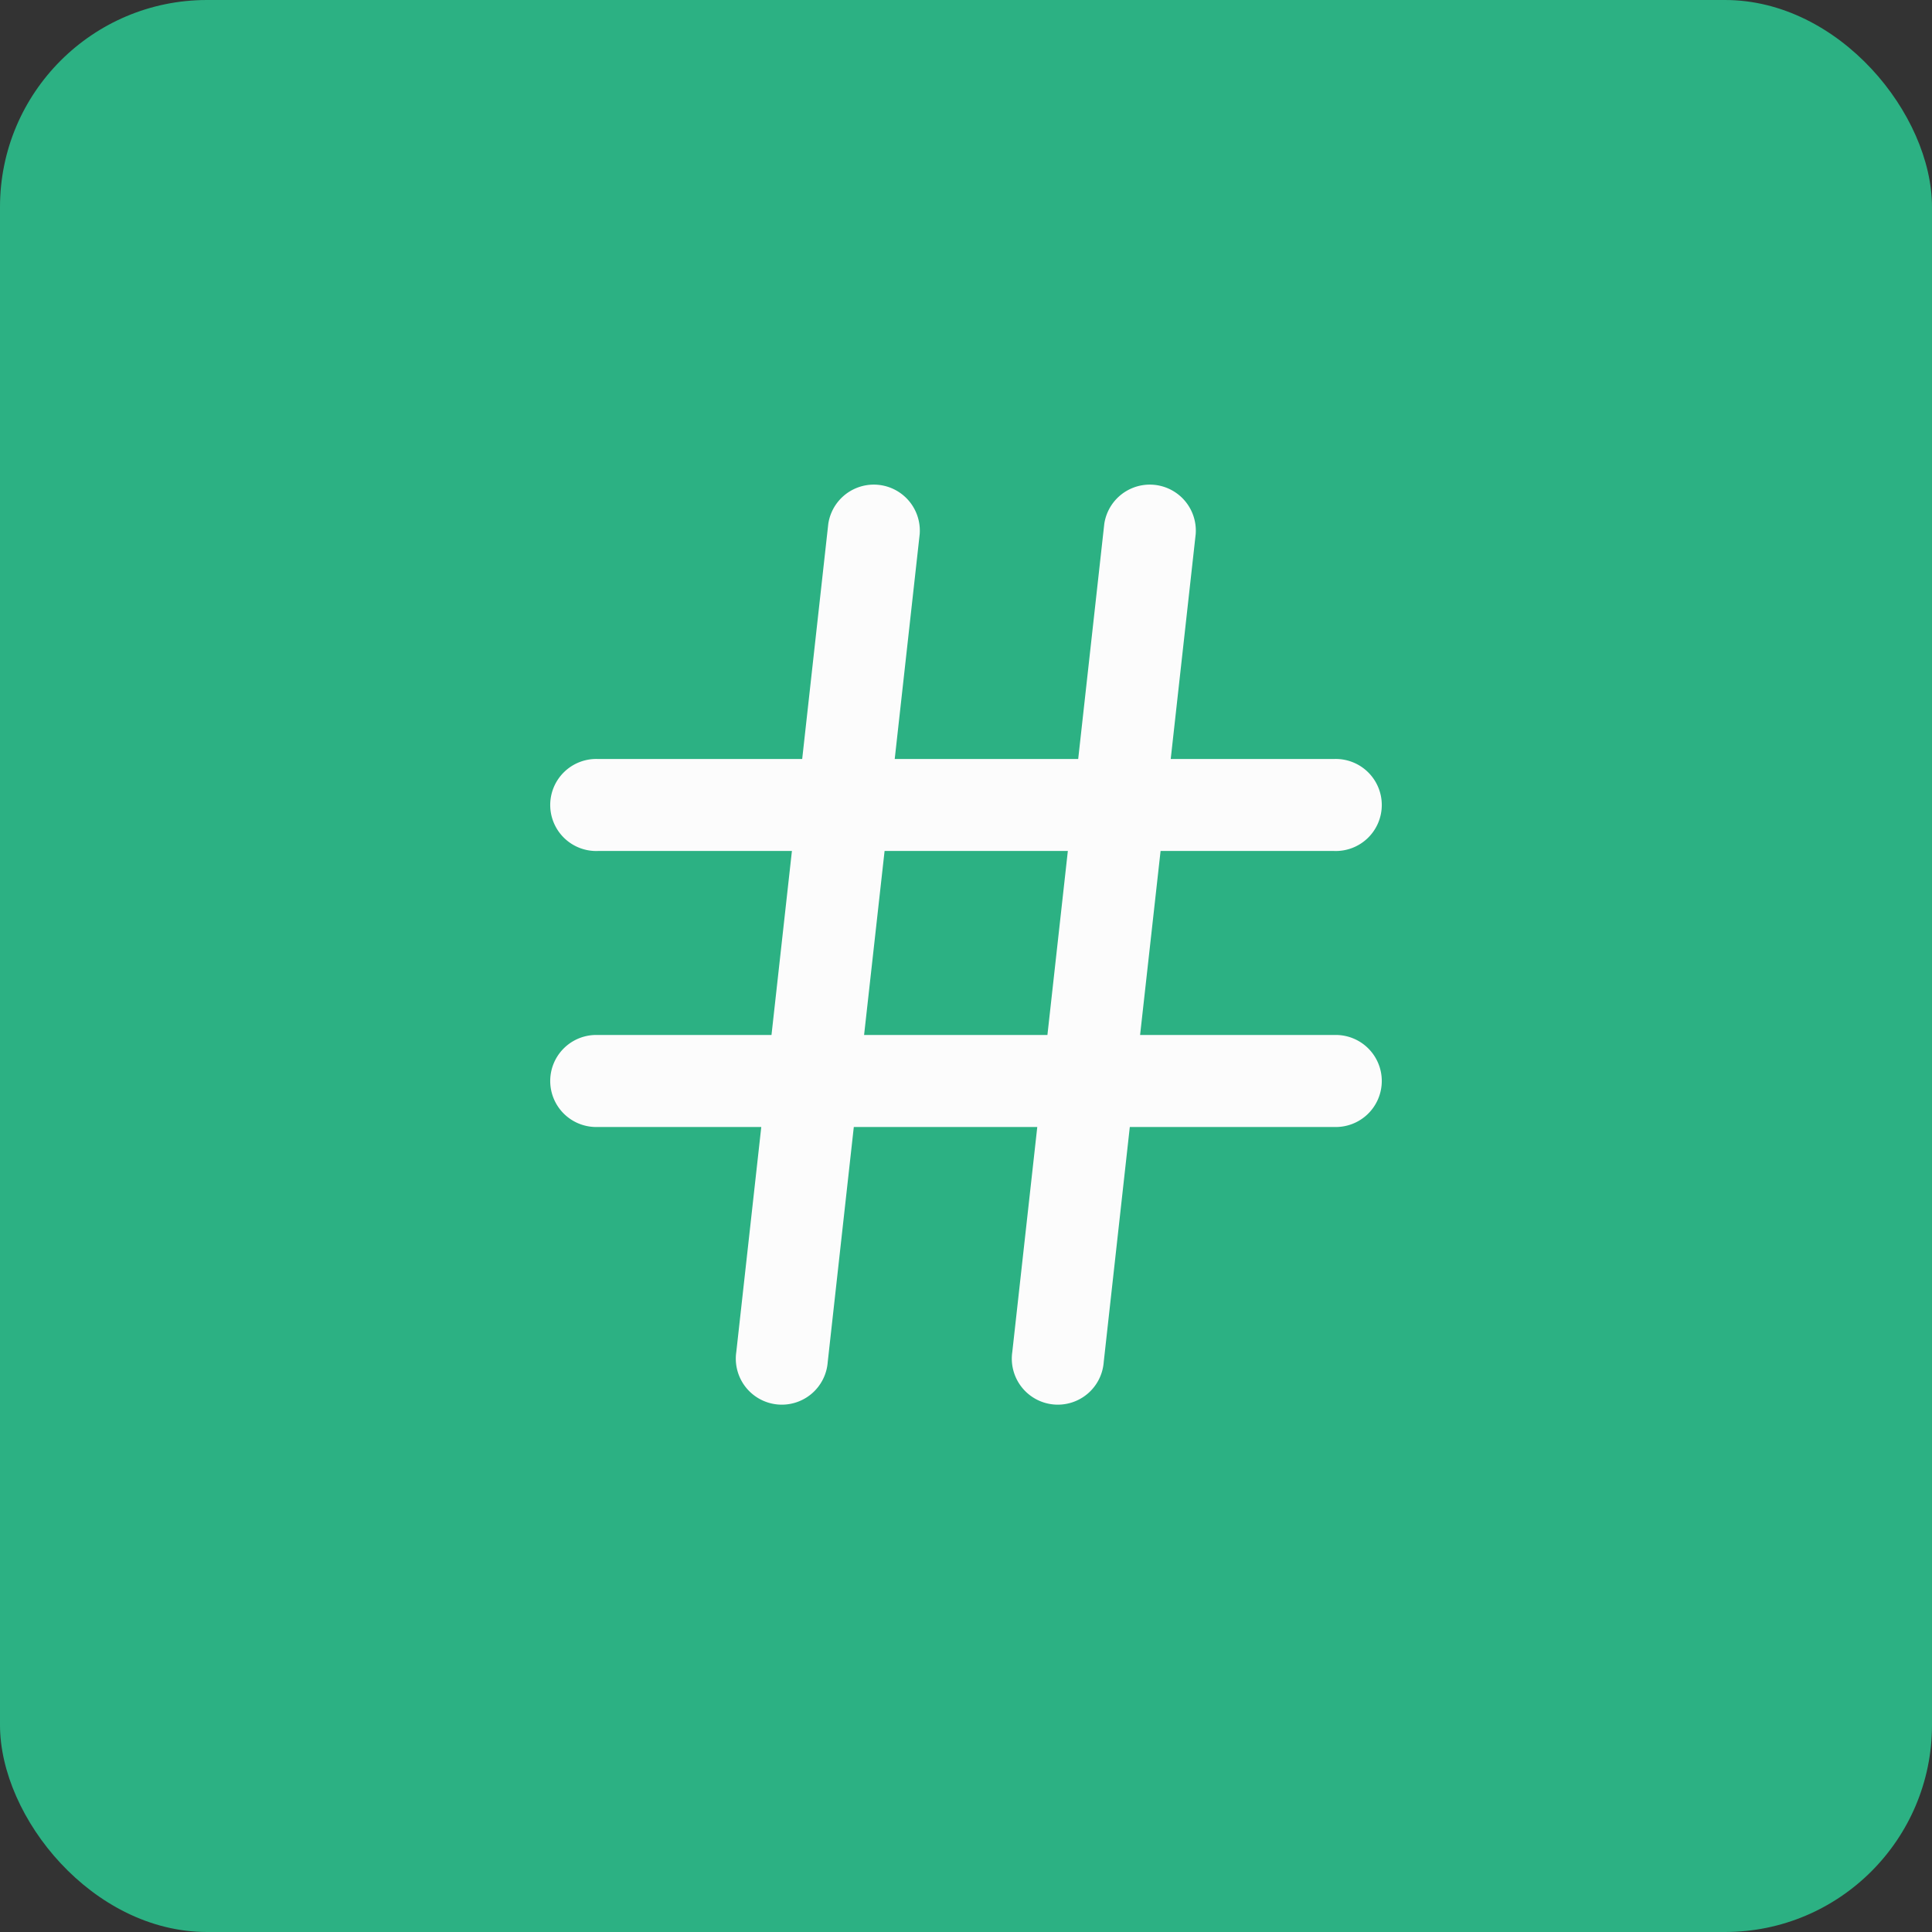
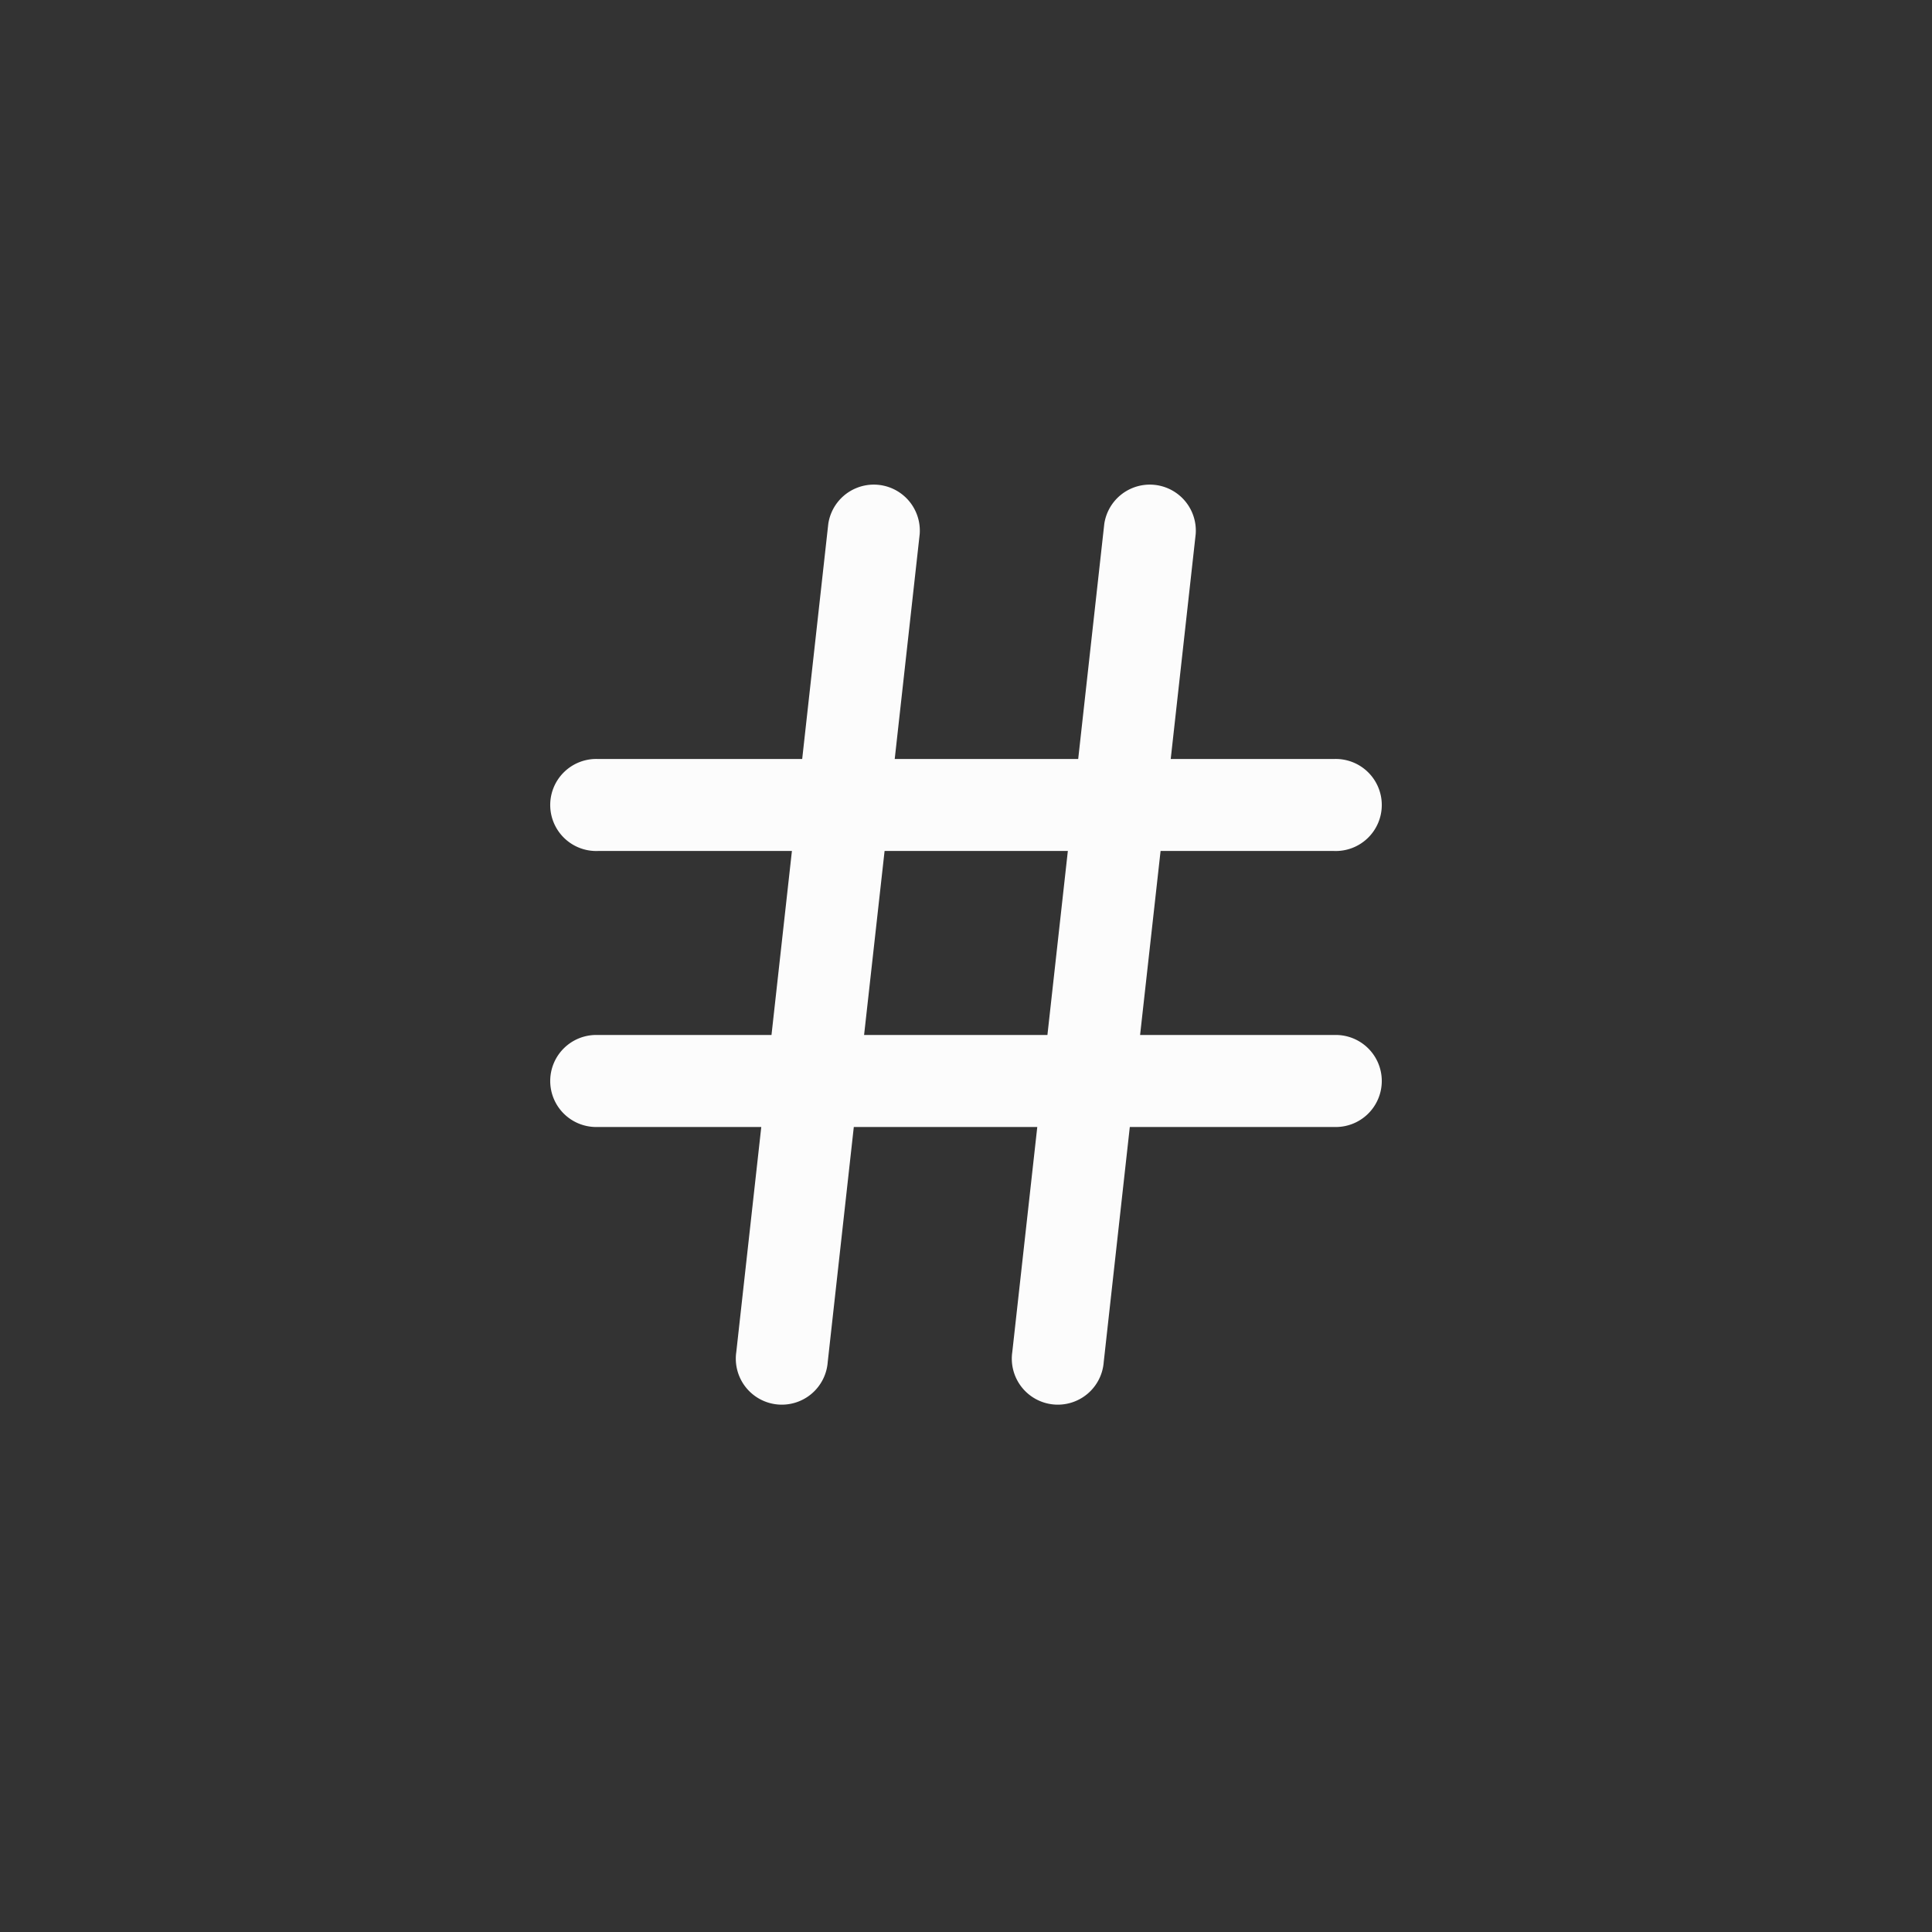
<svg xmlns="http://www.w3.org/2000/svg" xmlns:xlink="http://www.w3.org/1999/xlink" width="28" height="28" viewBox="0 0 28 28">
  <rect x="0" y="0" width="28" height="28" fill="#333333" stroke="none" />
  <defs>
    <path id="a" d="M15.033 16.333h-2.659l-.378 3.407a.667.667 0 1 1-1.325-.147l.362-3.26H8.667a.667.667 0 1 1 0-1.333h2.514l.296-2.667h-2.81a.667.667 0 1 1 0-1.333h2.959l.378-3.407a.667.667 0 0 1 1.325.147L12.967 11h2.659l.378-3.407a.667.667 0 0 1 1.325.147L16.967 11h2.366a.667.667 0 1 1 0 1.333H16.82L16.523 15h2.81a.667.667 0 1 1 0 1.333h-2.959l-.378 3.407a.667.667 0 1 1-1.325-.147l.362-3.26zM15.18 15l.296-2.667H12.82L12.523 15h2.658z" />
  </defs>
  <g fill="none" fill-rule="evenodd">
-     <rect width="28" height="28" fill="#2CB183" rx="3" />
    <use fill="#FCFCFC" fill-rule="nonzero" xlink:href="#a" />
  </g>
</svg>